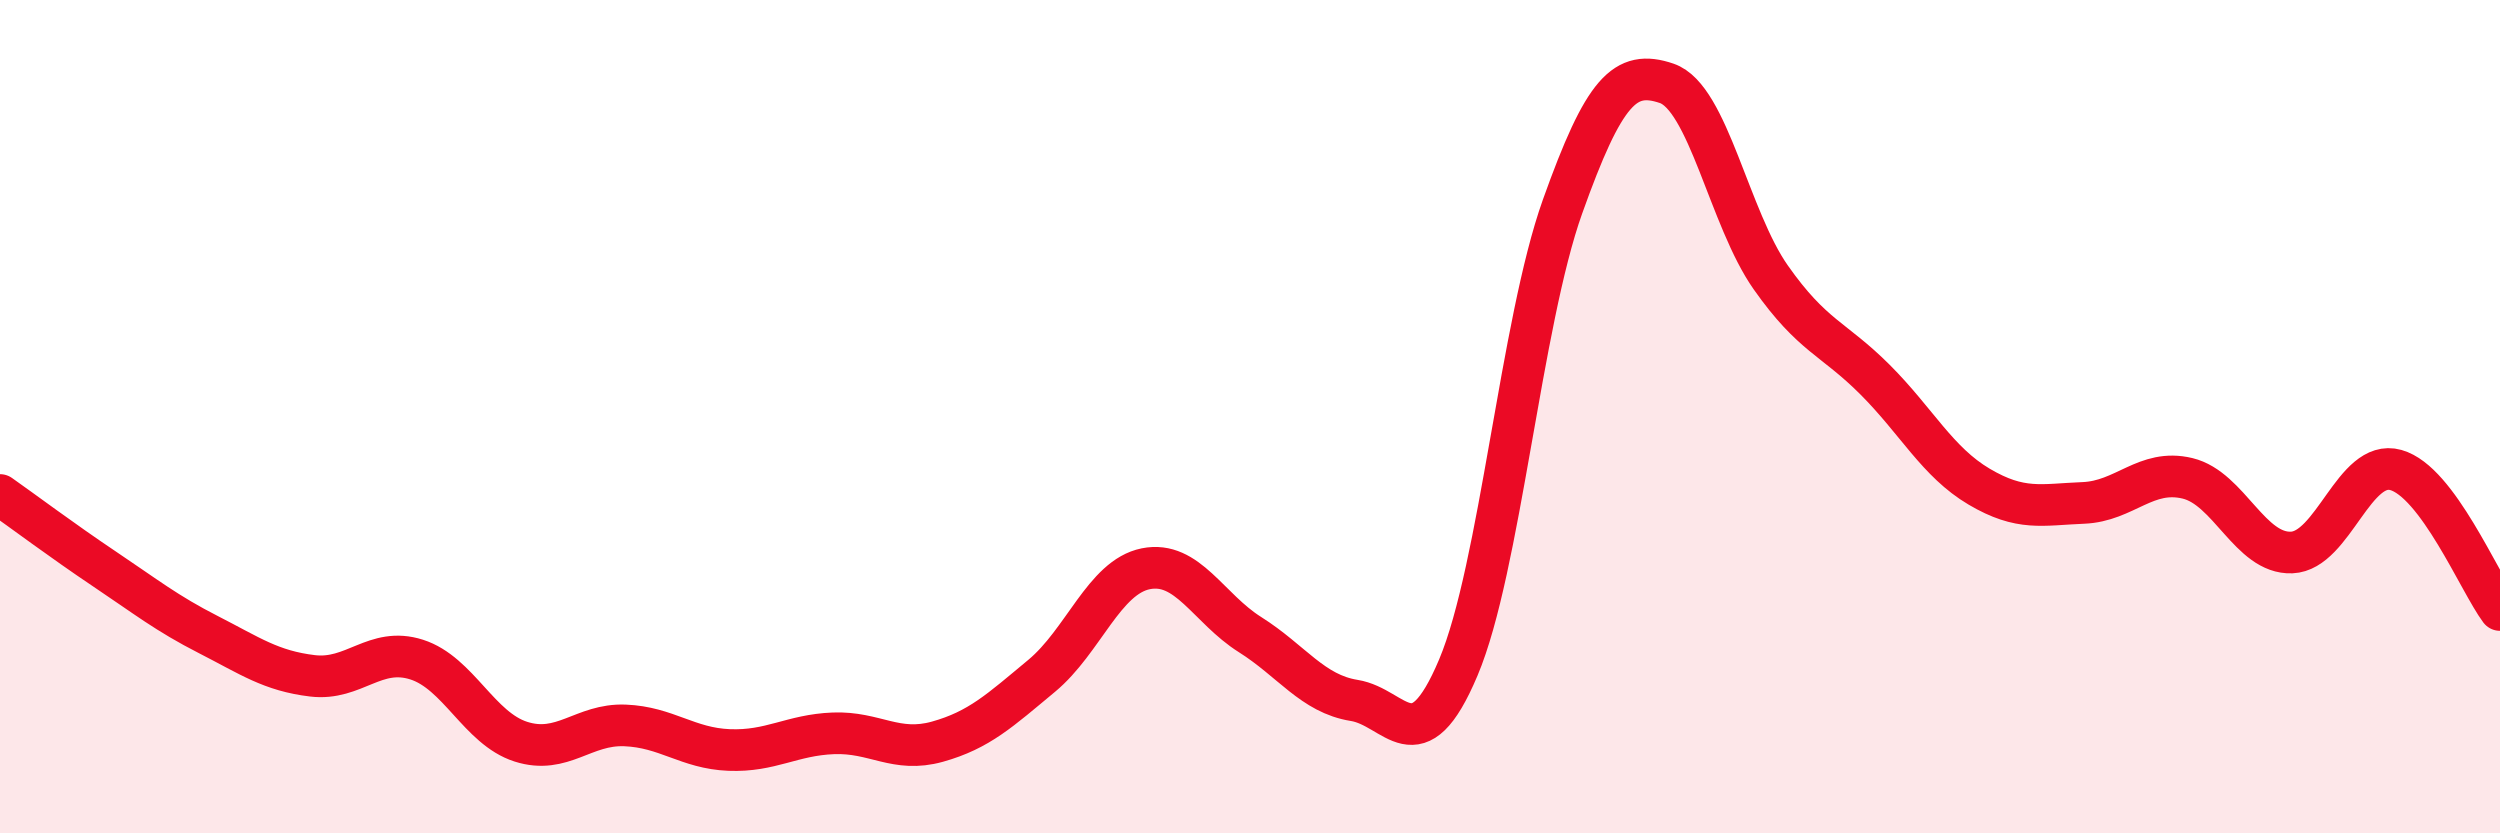
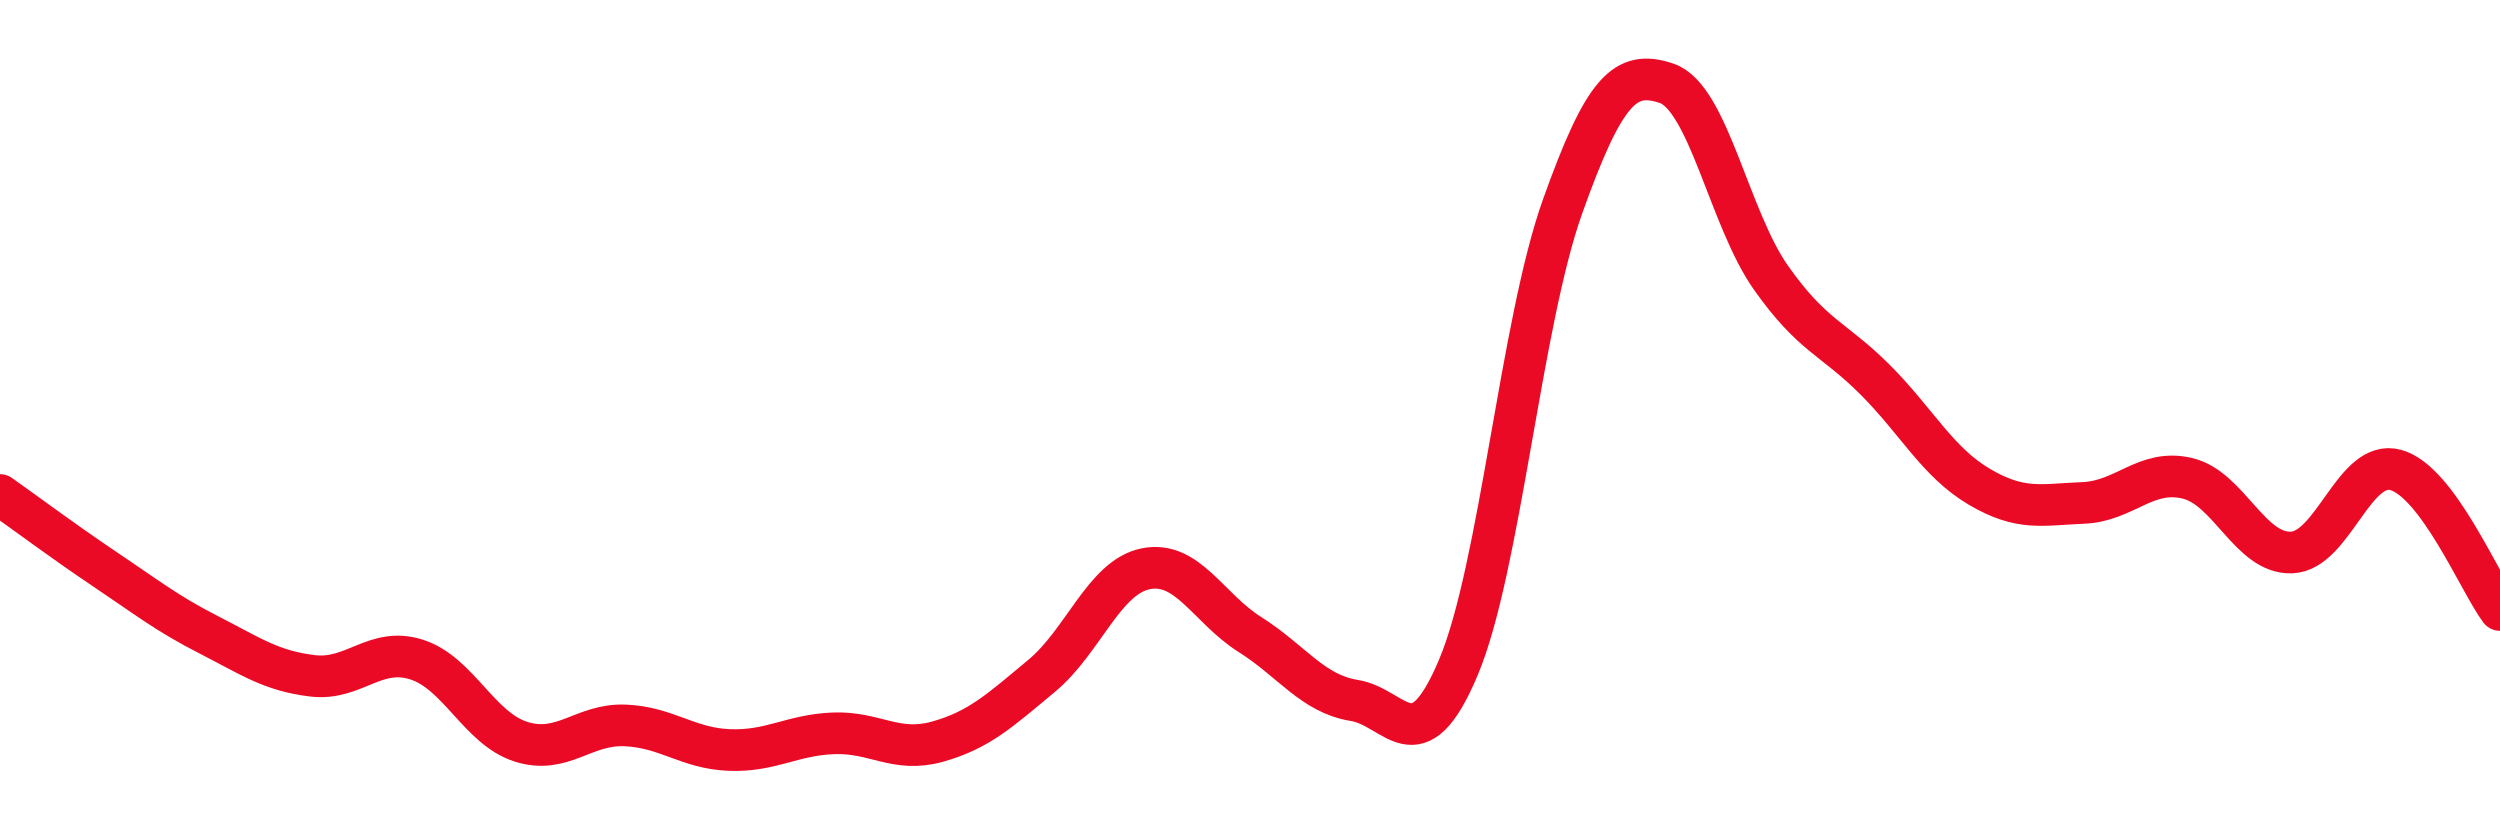
<svg xmlns="http://www.w3.org/2000/svg" width="60" height="20" viewBox="0 0 60 20">
-   <path d="M 0,11.88 C 0.5,12.23 1.5,12.98 2.5,13.65 C 3.5,14.32 4,14.72 5,15.23 C 6,15.74 6.5,16.1 7.5,16.22 C 8.5,16.34 9,15.51 10,15.83 C 11,16.15 11.5,17.48 12.5,17.8 C 13.5,18.12 14,17.37 15,17.41 C 16,17.45 16.5,17.96 17.5,18 C 18.5,18.04 19,17.64 20,17.6 C 21,17.56 21.5,18.08 22.5,17.8 C 23.5,17.52 24,17.05 25,16.22 C 26,15.39 26.5,13.85 27.5,13.65 C 28.5,13.45 29,14.6 30,15.23 C 31,15.86 31.5,16.65 32.5,16.81 C 33.5,16.97 34,18.39 35,16.02 C 36,13.65 36.5,7.76 37.5,4.96 C 38.5,2.16 39,1.66 40,2 C 41,2.34 41.5,5.24 42.5,6.66 C 43.5,8.08 44,8.11 45,9.11 C 46,10.11 46.5,11.09 47.5,11.68 C 48.5,12.27 49,12.11 50,12.07 C 51,12.03 51.5,11.24 52.5,11.48 C 53.5,11.72 54,13.3 55,13.26 C 56,13.22 56.5,11 57.5,11.28 C 58.5,11.56 59.5,13.97 60,14.64L60 20L0 20Z" fill="#EB0A25" opacity="0.1" stroke-linecap="round" stroke-linejoin="round" />
  <path d="M 0,11.88 C 0.5,12.23 1.5,12.98 2.5,13.65 C 3.5,14.32 4,14.72 5,15.23 C 6,15.74 6.5,16.1 7.5,16.22 C 8.5,16.34 9,15.51 10,15.83 C 11,16.15 11.5,17.48 12.5,17.8 C 13.5,18.12 14,17.37 15,17.41 C 16,17.45 16.5,17.96 17.5,18 C 18.5,18.04 19,17.64 20,17.6 C 21,17.56 21.5,18.08 22.5,17.8 C 23.5,17.52 24,17.05 25,16.22 C 26,15.39 26.5,13.85 27.5,13.65 C 28.5,13.45 29,14.6 30,15.23 C 31,15.86 31.5,16.65 32.5,16.81 C 33.5,16.97 34,18.39 35,16.02 C 36,13.65 36.5,7.76 37.5,4.96 C 38.5,2.16 39,1.66 40,2 C 41,2.34 41.5,5.24 42.5,6.66 C 43.5,8.08 44,8.11 45,9.11 C 46,10.11 46.5,11.09 47.5,11.68 C 48.5,12.27 49,12.11 50,12.07 C 51,12.03 51.5,11.24 52.5,11.48 C 53.5,11.72 54,13.3 55,13.26 C 56,13.22 56.5,11 57.5,11.28 C 58.5,11.56 59.5,13.97 60,14.64" stroke="#EB0A25" stroke-width="1" fill="none" stroke-linecap="round" stroke-linejoin="round" />
</svg>